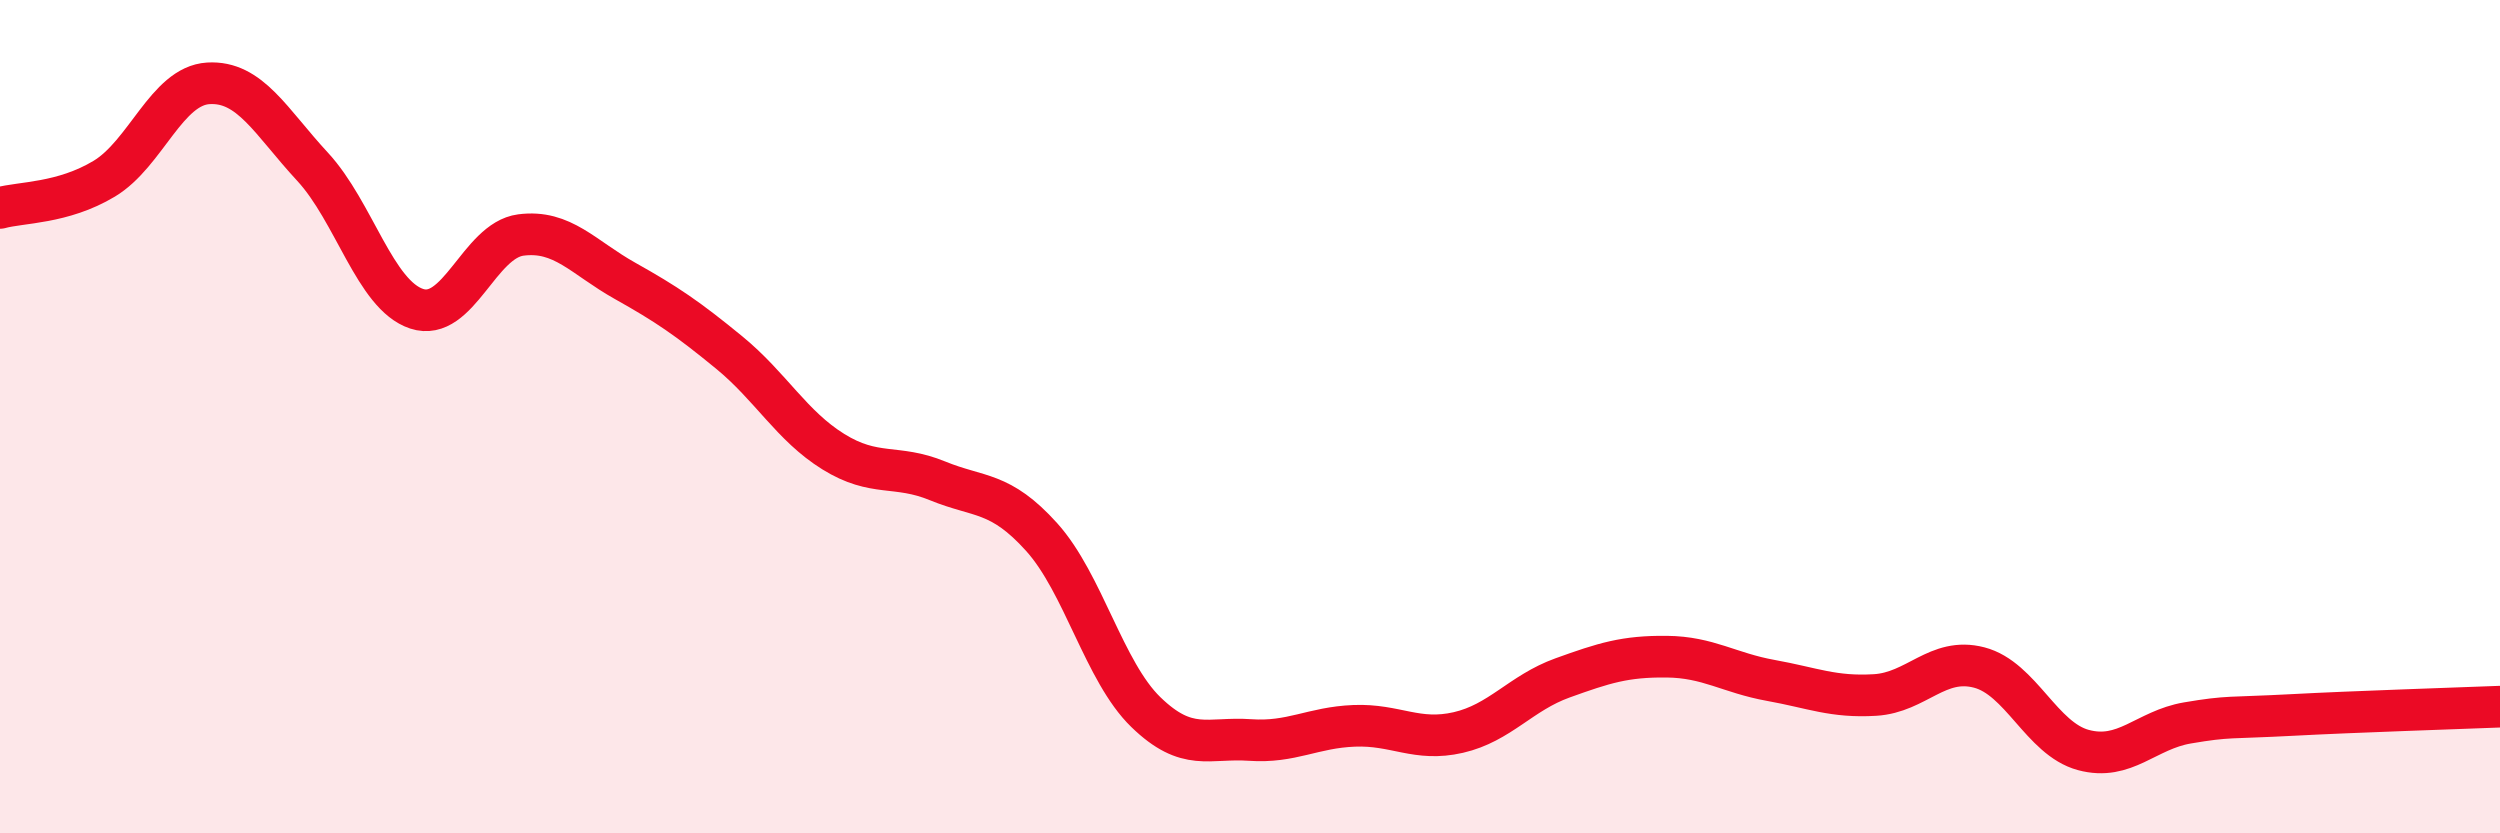
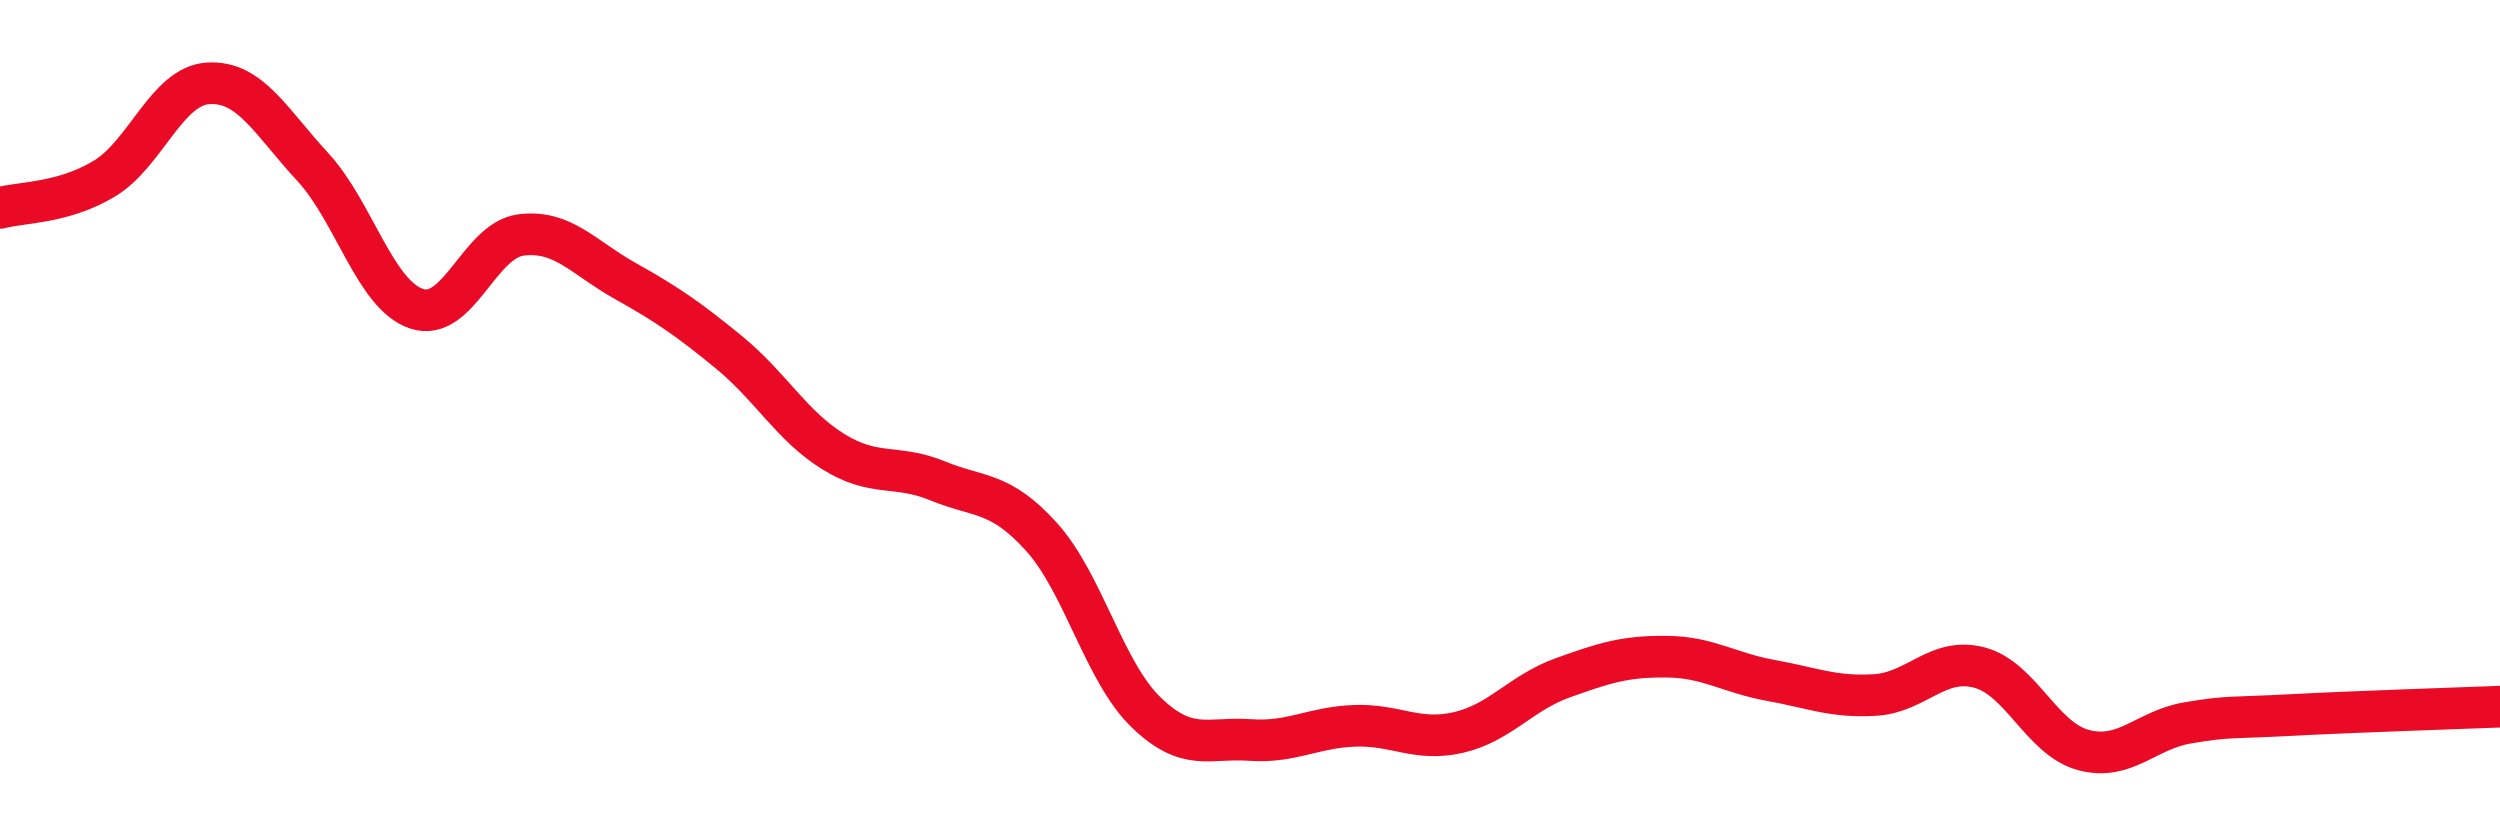
<svg xmlns="http://www.w3.org/2000/svg" width="60" height="20" viewBox="0 0 60 20">
-   <path d="M 0,4.99 C 0.5,4.85 1.5,4.89 2.5,4.29 C 3.5,3.69 4,2.06 5,2 C 6,1.94 6.5,2.92 7.5,4 C 8.5,5.08 9,7.08 10,7.41 C 11,7.74 11.5,5.77 12.5,5.64 C 13.5,5.51 14,6.18 15,6.74 C 16,7.3 16.5,7.64 17.5,8.46 C 18.5,9.28 19,10.22 20,10.84 C 21,11.46 21.5,11.13 22.5,11.54 C 23.5,11.95 24,11.78 25,12.89 C 26,14 26.5,16.12 27.5,17.09 C 28.5,18.06 29,17.69 30,17.76 C 31,17.83 31.5,17.46 32.5,17.42 C 33.5,17.38 34,17.81 35,17.58 C 36,17.35 36.5,16.63 37.5,16.27 C 38.5,15.91 39,15.75 40,15.76 C 41,15.77 41.5,16.15 42.5,16.33 C 43.5,16.51 44,16.74 45,16.68 C 46,16.62 46.5,15.76 47.5,16.02 C 48.5,16.28 49,17.73 50,18 C 51,18.27 51.5,17.52 52.5,17.35 C 53.5,17.18 53.5,17.24 55,17.16 C 56.5,17.08 59,17 60,16.96L60 20L0 20Z" fill="#EB0A25" opacity="0.1" stroke-linecap="round" stroke-linejoin="round" />
  <path d="M 0,4.99 C 0.5,4.85 1.5,4.89 2.5,4.29 C 3.5,3.69 4,2.06 5,2 C 6,1.94 6.5,2.92 7.5,4 C 8.5,5.08 9,7.08 10,7.41 C 11,7.74 11.5,5.77 12.5,5.64 C 13.5,5.51 14,6.18 15,6.74 C 16,7.3 16.5,7.64 17.5,8.46 C 18.5,9.28 19,10.22 20,10.84 C 21,11.46 21.5,11.13 22.5,11.54 C 23.5,11.95 24,11.78 25,12.89 C 26,14 26.5,16.12 27.5,17.09 C 28.5,18.06 29,17.69 30,17.76 C 31,17.83 31.5,17.46 32.5,17.42 C 33.5,17.38 34,17.81 35,17.58 C 36,17.35 36.5,16.63 37.5,16.27 C 38.5,15.91 39,15.75 40,15.76 C 41,15.77 41.5,16.15 42.5,16.33 C 43.5,16.51 44,16.74 45,16.68 C 46,16.62 46.5,15.76 47.5,16.02 C 48.5,16.28 49,17.73 50,18 C 51,18.27 51.5,17.52 52.5,17.35 C 53.5,17.18 53.5,17.24 55,17.16 C 56.5,17.08 59,17 60,16.96" stroke="#EB0A25" stroke-width="1" fill="none" stroke-linecap="round" stroke-linejoin="round" />
</svg>